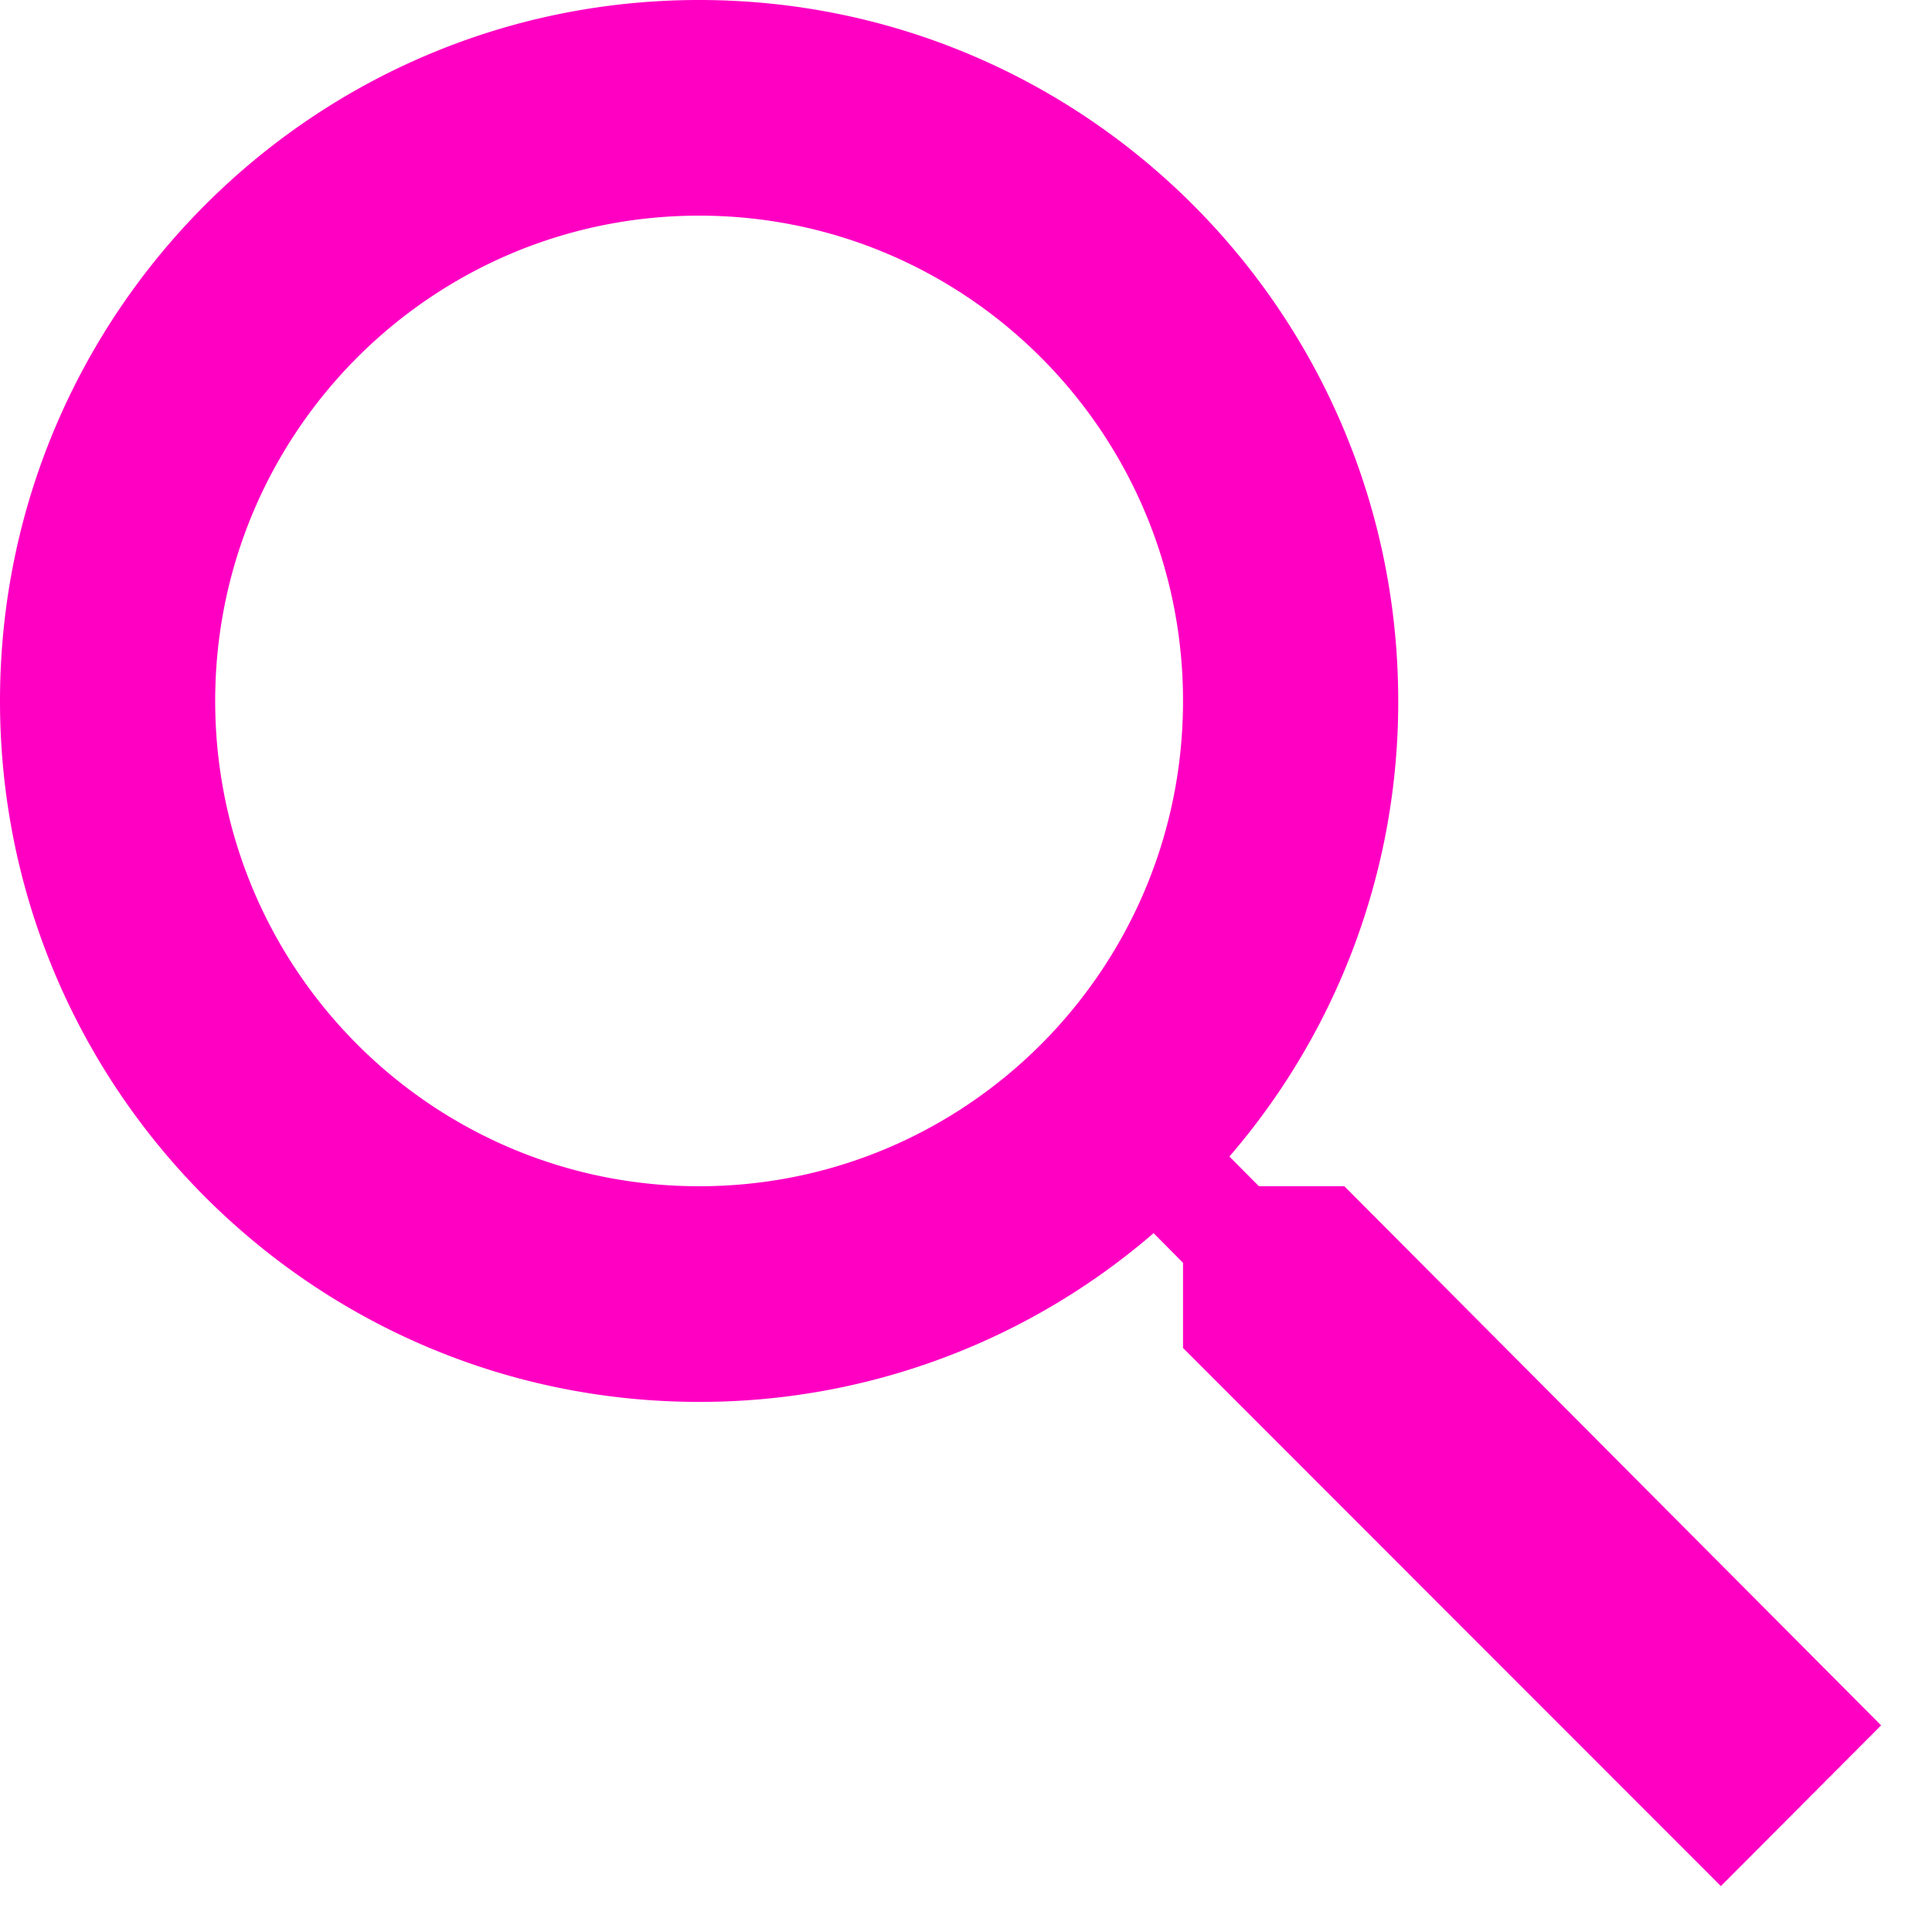
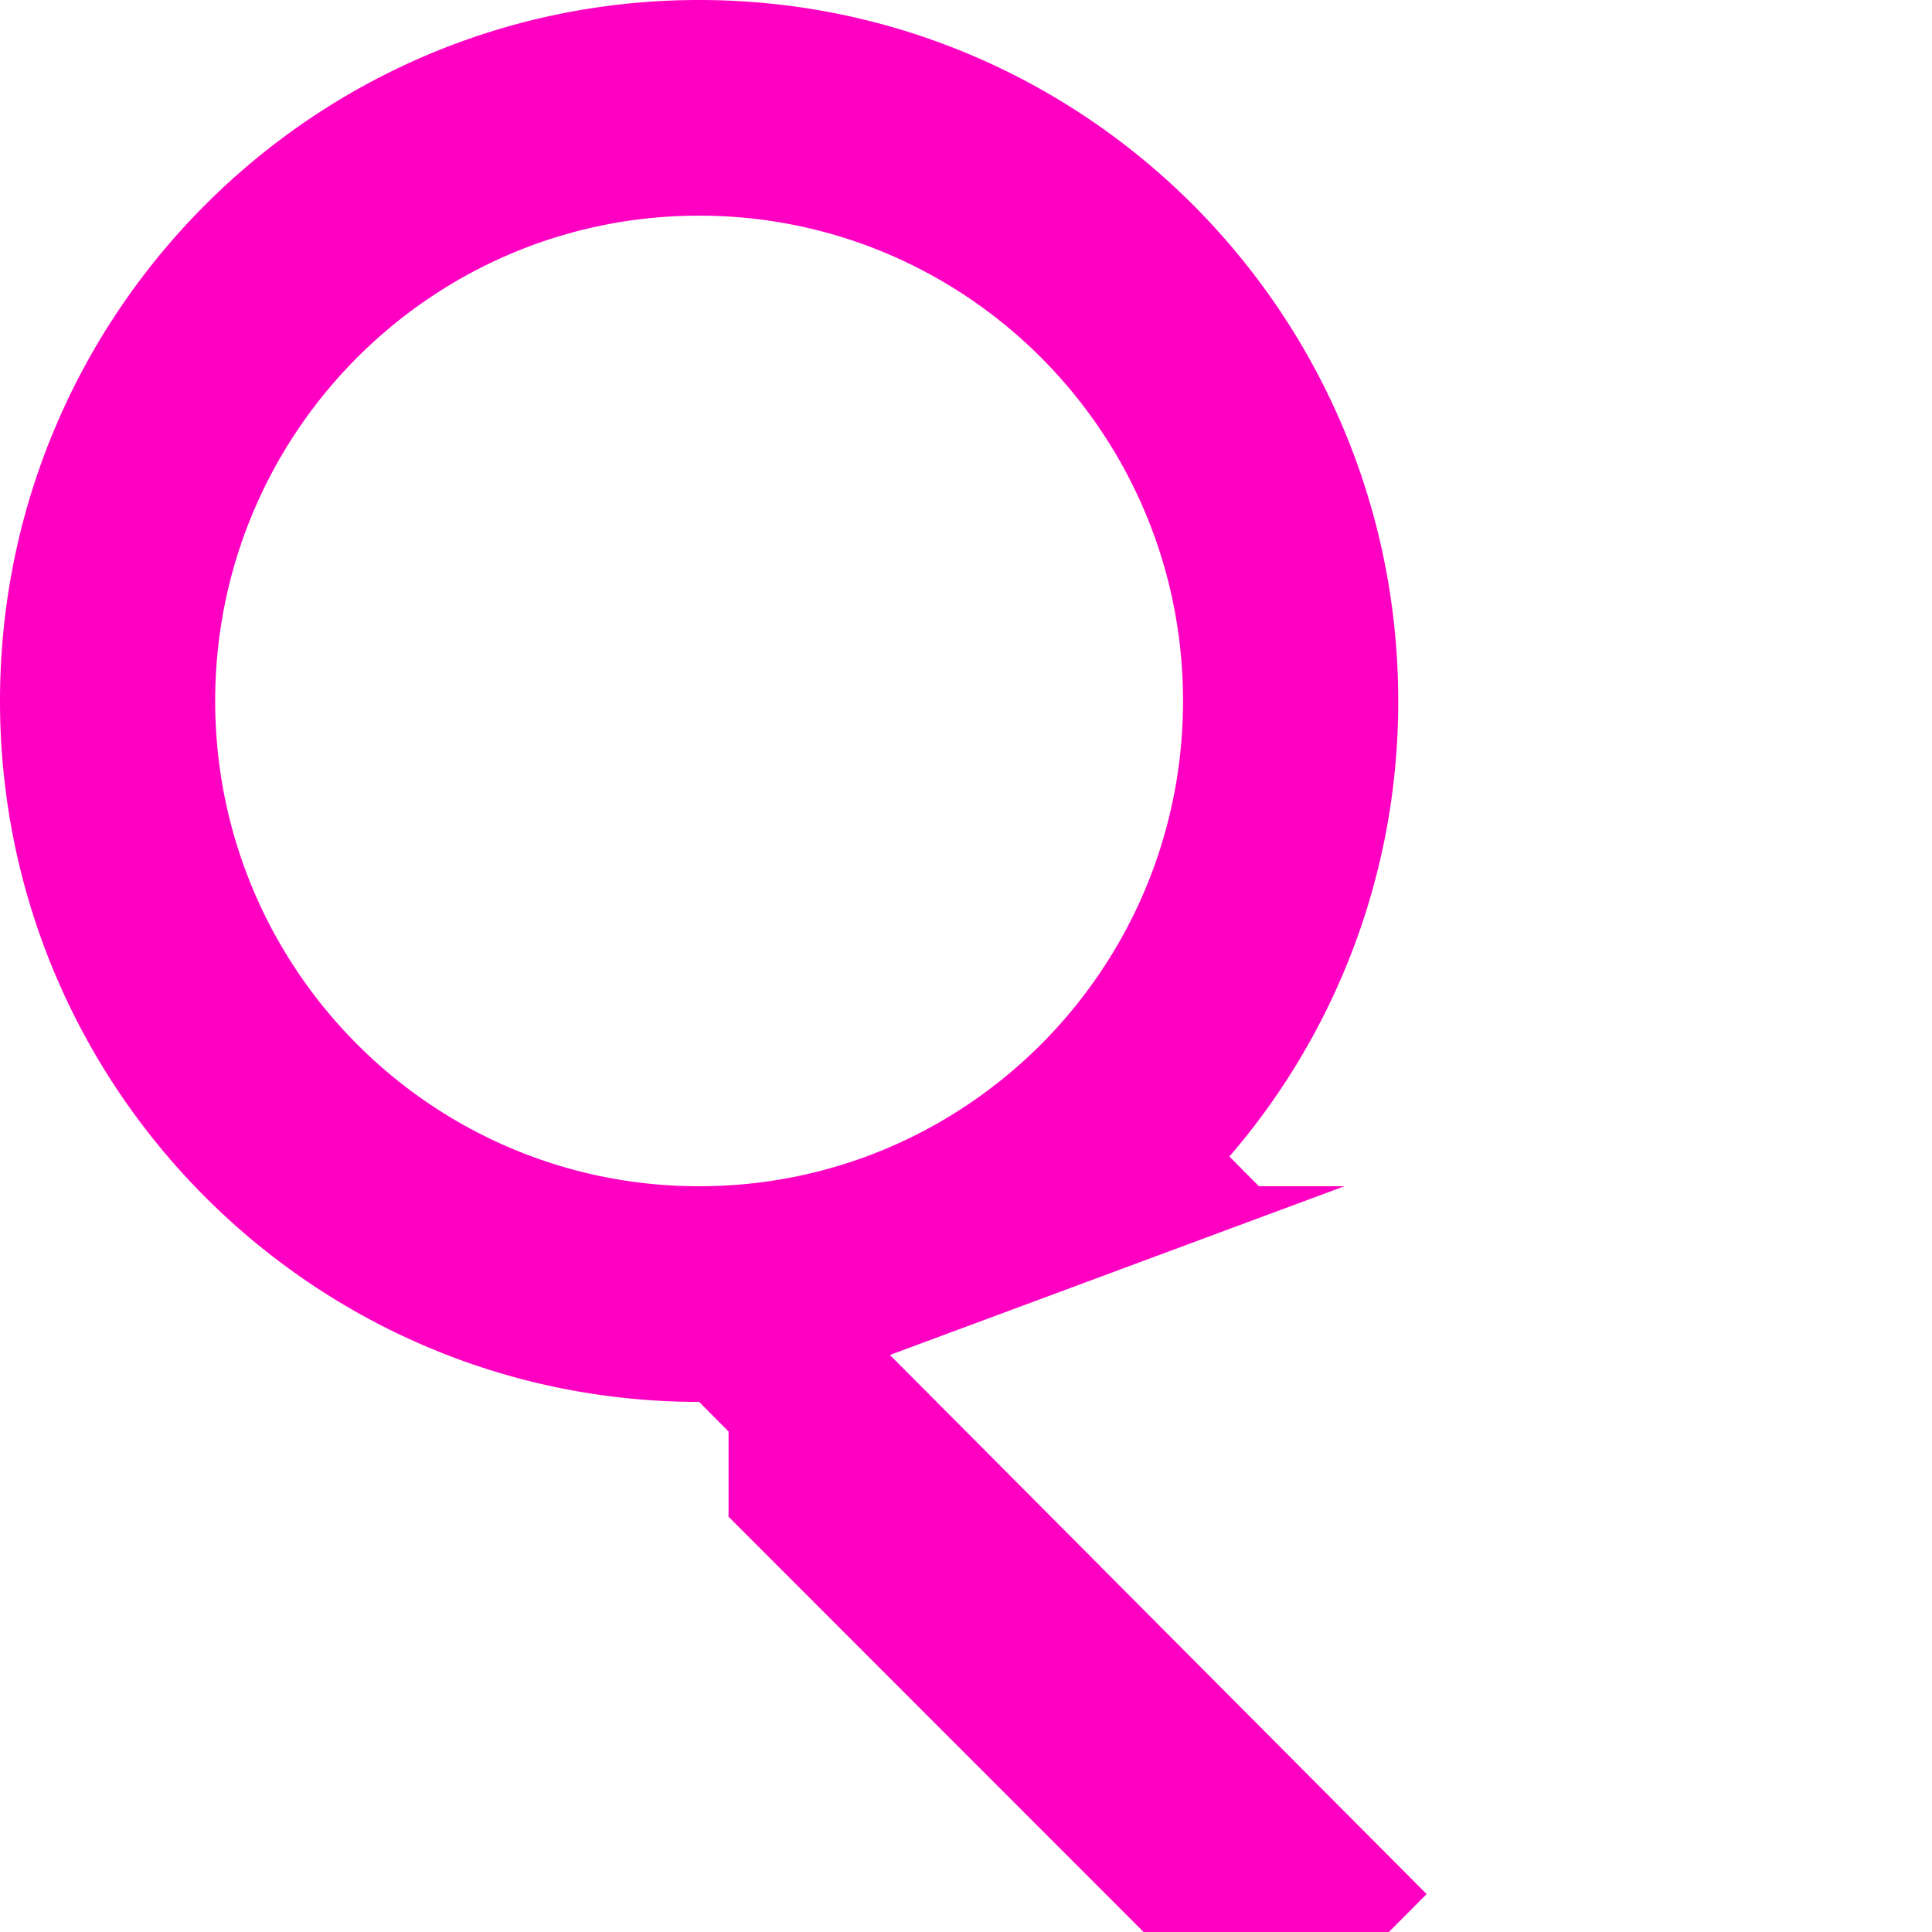
<svg xmlns="http://www.w3.org/2000/svg" width="21" height="21" viewBox="0 0 21 21">
-   <path fill="#FF00C3" fill-rule="evenodd" d="M14.613 12.894h-.929l-.321-.323a7.558 7.558 0 0 0 1.835-4.952C15.198 3.411 11.796 0 7.599 0S0 3.411 0 7.619s3.402 7.619 7.599 7.619a7.54 7.54 0 0 0 4.94-1.834l.32.322v.926l5.846 5.849 1.742-1.747-5.834-5.86zm-7.014 0c-2.905 0-5.26-2.362-5.26-5.275 0-2.913 2.355-5.275 5.26-5.275s5.26 2.362 5.26 5.275c0 2.913-2.355 5.275-5.26 5.275z" />
+   <path fill="#FF00C3" fill-rule="evenodd" d="M14.613 12.894h-.929l-.321-.323a7.558 7.558 0 0 0 1.835-4.952C15.198 3.411 11.796 0 7.599 0S0 3.411 0 7.619s3.402 7.619 7.599 7.619l.32.322v.926l5.846 5.849 1.742-1.747-5.834-5.86zm-7.014 0c-2.905 0-5.26-2.362-5.26-5.275 0-2.913 2.355-5.275 5.26-5.275s5.26 2.362 5.26 5.275c0 2.913-2.355 5.275-5.26 5.275z" />
</svg>